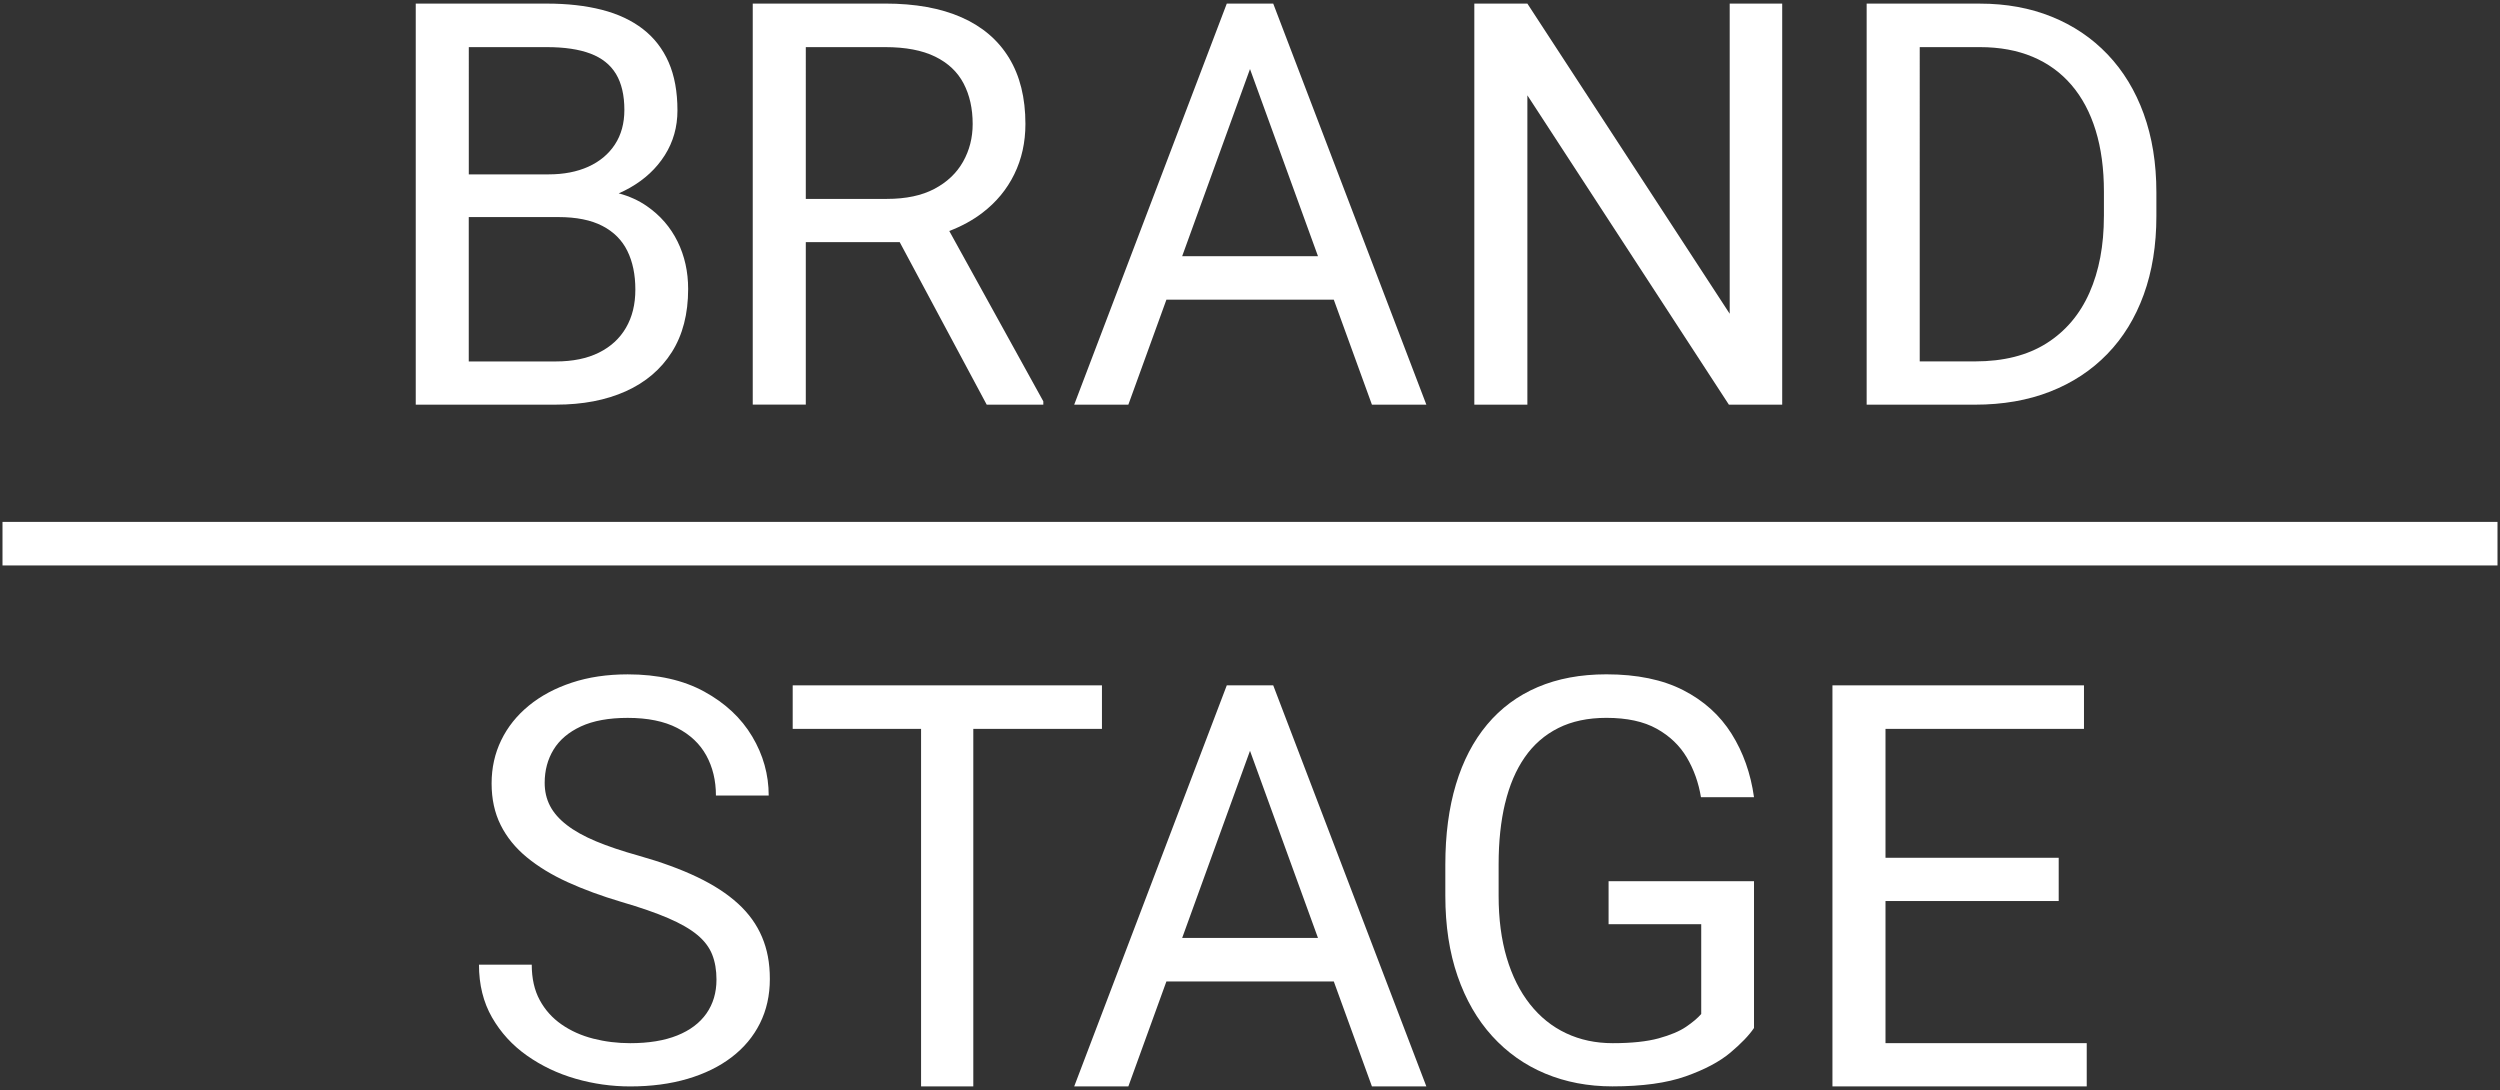
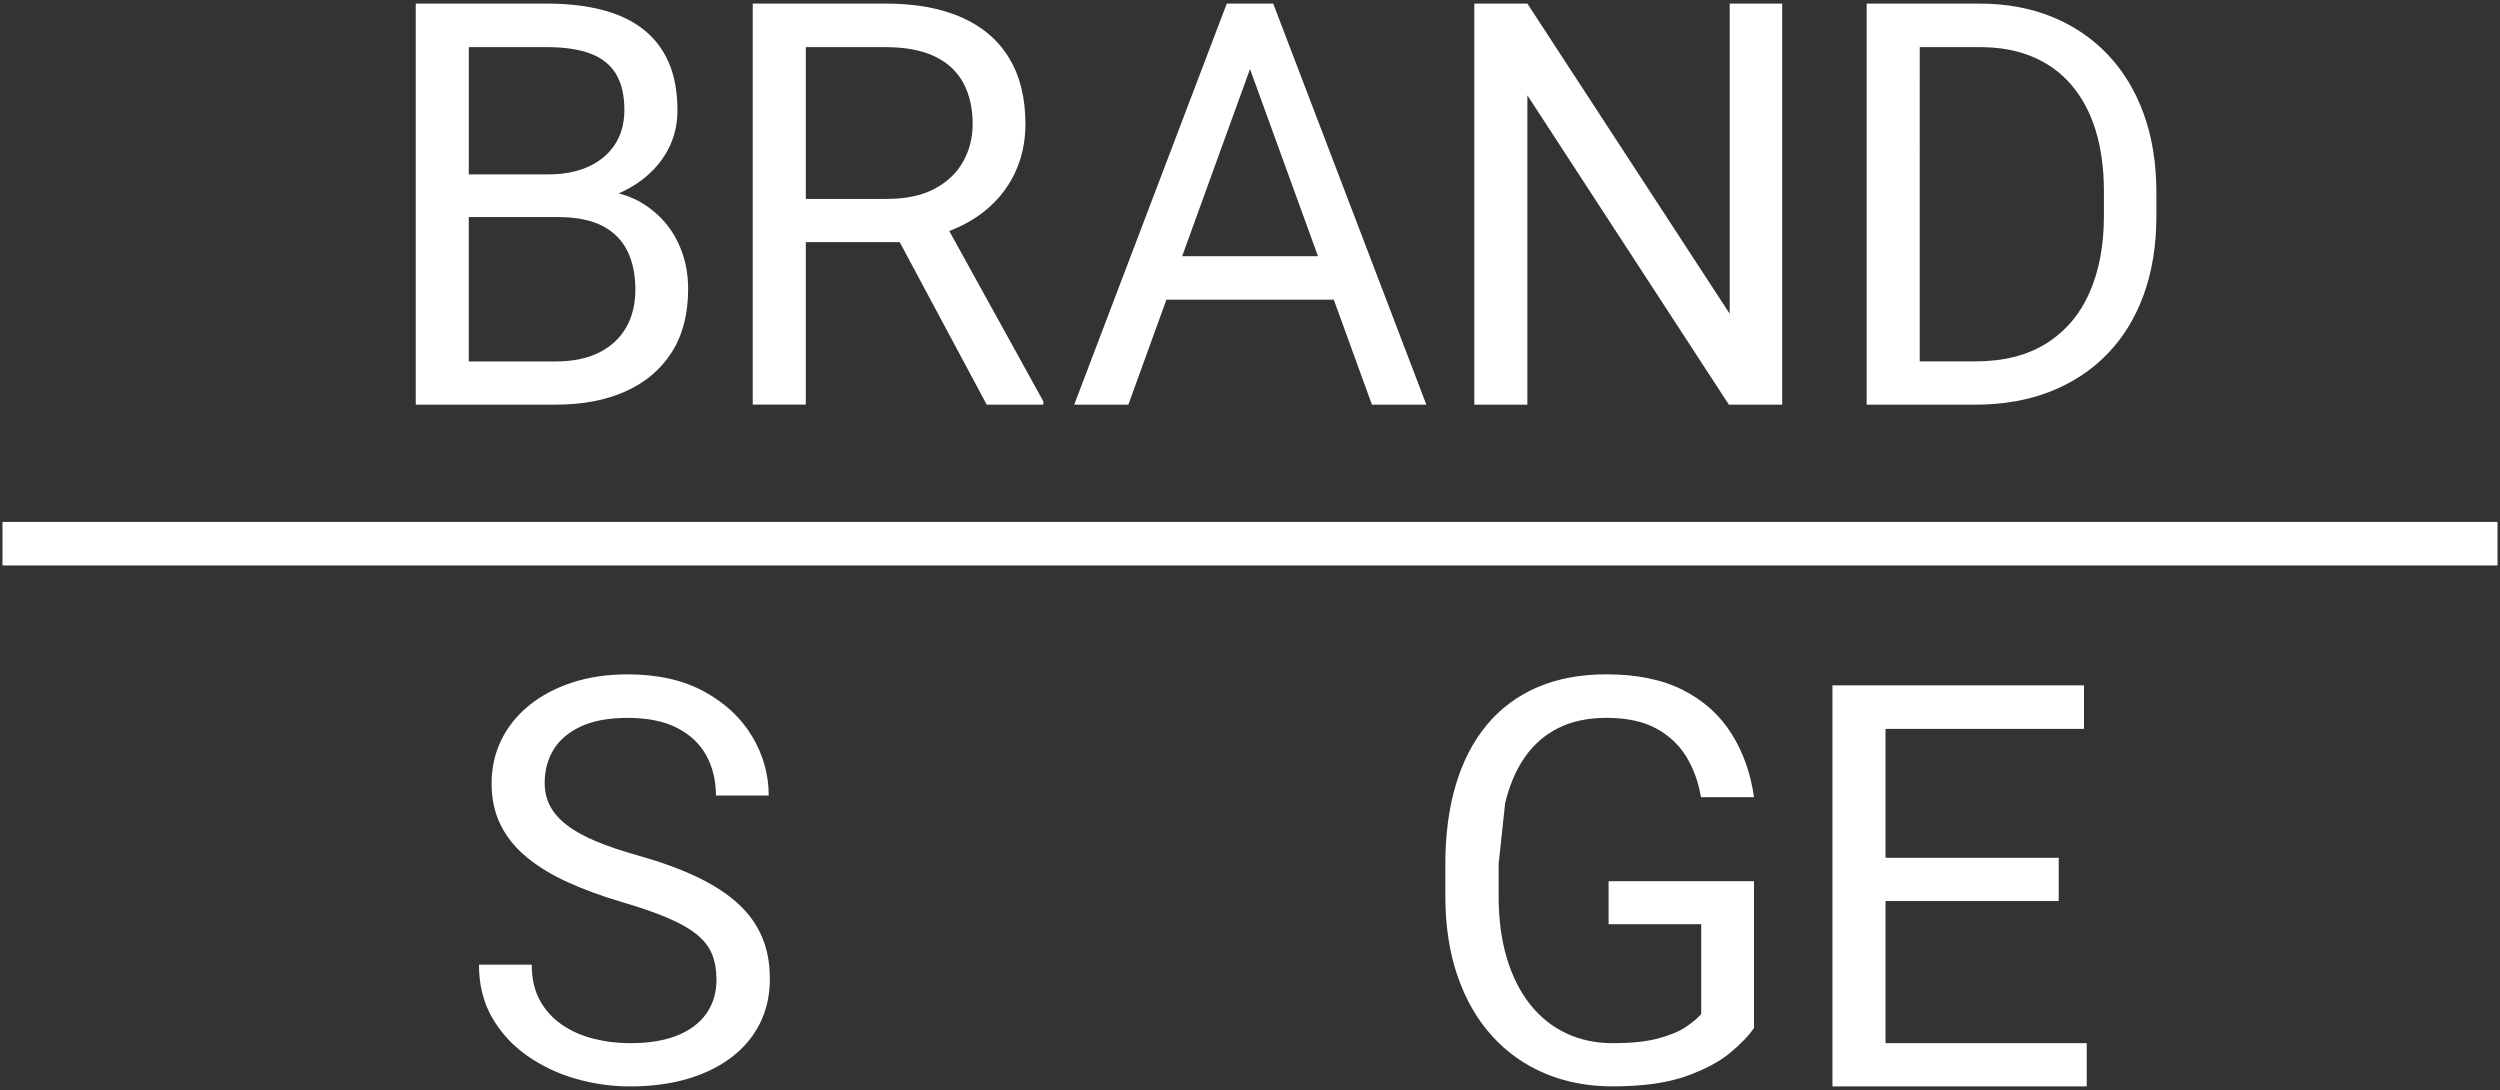
<svg xmlns="http://www.w3.org/2000/svg" id="Ebene_1" data-name="Ebene 1" viewBox="0 0 1000 436">
  <rect x="0" y="0" width="1000" height="436" fill="#333333" stroke="none" />
  <defs>
    <style> .cls-1 { fill: #fff; } </style>
  </defs>
  <polygon class="cls-1" points="754.2 417.26 754.2 360.41 823.48 360.41 823.48 343.11 754.2 343.11 754.2 291.55 833.59 291.55 833.59 274.14 732.98 274.14 732.98 434.56 834.69 434.56 834.69 417.26 754.2 417.26" />
  <polygon class="cls-1" points="610.95 38.13 691.55 161.86 712.88 161.86 712.88 1.44 691.88 1.44 691.88 125.5 610.95 1.44 589.73 1.44 589.73 161.86 610.95 161.86 610.95 38.13" />
  <path class="cls-1" d="M466.56,119.88h66.96l15.25,41.98h21.77L509.29,1.44h-18.58l-61.03,160.42h21.66l15.22-41.98ZM500,27.62l27.19,74.85h-54.32l27.13-74.85Z" />
  <path class="cls-1" d="M857.5,45.57c-3.37-9.29-8.19-17.22-14.46-23.8-6.27-6.57-13.73-11.6-22.38-15.09-8.65-3.49-18.22-5.23-28.7-5.23h-45.3v160.42h43.32c11.14,0,21.17-1.74,30.07-5.23,8.91-3.49,16.53-8.5,22.87-15.04,6.34-6.54,11.2-14.45,14.57-23.74,3.37-9.29,5.06-19.74,5.06-31.35v-9.59c0-11.6-1.69-22.05-5.06-31.35ZM841.56,86.5c0,11.68-1.92,21.87-5.77,30.57-3.85,8.7-9.58,15.46-17.21,20.27-7.63,4.81-17.15,7.22-28.59,7.22h-22.1V18.85h24.08c7.92,0,14.93,1.29,21.06,3.86,6.12,2.57,11.31,6.33,15.56,11.29,4.25,4.96,7.48,11.02,9.68,18.18,2.2,7.16,3.3,15.33,3.3,24.51v9.81Z" />
  <rect class="cls-1" x="1" y="208.76" width="998" height="17.42" />
  <path class="cls-1" d="M322.32,96.85h37.56l34.8,65.01h22.65v-1.32l-37.62-68.14c4.95-1.9,9.38-4.31,13.26-7.28,5.53-4.22,9.79-9.37,12.75-15.43,2.97-6.06,4.45-12.76,4.45-20.11,0-10.43-2.18-19.23-6.54-26.39-4.36-7.16-10.7-12.58-19.02-16.25-8.32-3.67-18.49-5.51-30.51-5.51h-53v160.42h21.22v-65.01ZM322.32,18.85h31.78c8.14,0,14.79,1.27,19.96,3.8,5.17,2.53,8.96,6.12,11.38,10.74,2.42,4.63,3.63,10.03,3.63,16.2,0,5.51-1.28,10.54-3.85,15.1-2.57,4.55-6.38,8.17-11.44,10.85-5.06,2.68-11.4,4.02-19.02,4.02h-32.44V18.85Z" />
  <path class="cls-1" d="M187.51,161.86h34.86c10.7,0,20.01-1.78,27.93-5.34,7.92-3.56,14.06-8.78,18.42-15.65,4.36-6.87,6.54-15.3,6.54-25.29,0-6.9-1.41-13.22-4.23-18.95-2.82-5.73-6.91-10.45-12.26-14.16-3.31-2.3-7.08-4.01-11.29-5.13,1.53-.66,3.01-1.39,4.42-2.19,5.97-3.38,10.65-7.73,14.02-13.06,3.37-5.33,5.06-11.29,5.06-17.9,0-7.49-1.17-13.92-3.52-19.28-2.35-5.36-5.77-9.79-10.28-13.28-4.51-3.49-9.99-6.06-16.44-7.71-6.45-1.65-13.78-2.48-21.99-2.48h-52.45v160.42h21.22ZM187.51,18.85h31.23c7.04,0,12.84.86,17.43,2.59,4.58,1.73,7.99,4.44,10.23,8.15,2.23,3.71,3.35,8.5,3.35,14.38,0,5.36-1.26,9.97-3.79,13.83-2.53,3.86-6.07,6.81-10.61,8.87-4.55,2.06-9.86,3.08-15.94,3.08h-31.89V18.85ZM187.51,86.83h35.84c7.18,0,13.05,1.18,17.59,3.53,4.55,2.35,7.88,5.69,10.01,10.03,2.13,4.33,3.19,9.48,3.19,15.43s-1.25,10.96-3.74,15.26c-2.49,4.3-6.1,7.62-10.83,9.97-4.73,2.35-10.47,3.53-17.21,3.53h-34.86v-57.73Z" />
  <path class="cls-1" d="M295.22,361.46c-4.29-3.93-9.73-7.47-16.33-10.63-6.6-3.16-14.44-6.02-23.53-8.59-6.6-1.84-12.26-3.75-16.99-5.73-4.73-1.98-8.61-4.15-11.65-6.5-3.04-2.35-5.28-4.9-6.71-7.66-1.43-2.75-2.14-5.82-2.14-9.2,0-4.99,1.19-9.44,3.57-13.33,2.38-3.89,6.03-6.98,10.94-9.26,4.91-2.27,11.14-3.41,18.69-3.41,7.99,0,14.59,1.34,19.79,4.02,5.2,2.68,9.09,6.35,11.66,11.02,2.56,4.67,3.85,10.01,3.85,16.03h21.11c0-8.37-2.2-16.25-6.6-23.63-4.4-7.38-10.8-13.37-19.19-17.96-8.39-4.59-18.6-6.89-30.62-6.89-8.21,0-15.65,1.1-22.32,3.31-6.67,2.2-12.41,5.27-17.21,9.2-4.8,3.93-8.49,8.54-11.05,13.83-2.57,5.29-3.85,11.06-3.85,17.3s1.21,11.79,3.63,16.64c2.42,4.85,5.9,9.14,10.45,12.89,4.55,3.75,10.01,7.07,16.38,9.97,6.38,2.9,13.53,5.53,21.44,7.88,7.55,2.2,13.8,4.37,18.75,6.5,4.95,2.13,8.83,4.37,11.66,6.72,2.82,2.35,4.8,4.98,5.94,7.88,1.14,2.9,1.7,6.23,1.7,9.97,0,5.22-1.34,9.73-4.01,13.55-2.68,3.82-6.58,6.76-11.71,8.81-5.13,2.06-11.4,3.08-18.8,3.08-5.13,0-10.06-.61-14.79-1.82-4.73-1.21-8.94-3.1-12.65-5.67-3.7-2.57-6.62-5.82-8.74-9.75-2.13-3.93-3.19-8.65-3.19-14.16h-21.11c0,8.01,1.74,15.04,5.22,21.1,3.48,6.06,8.14,11.15,13.97,15.26,5.83,4.11,12.32,7.2,19.46,9.26,7.15,2.06,14.42,3.08,21.83,3.08,8.43,0,16.07-1.01,22.93-3.03,6.85-2.02,12.74-4.9,17.65-8.65,4.91-3.75,8.69-8.26,11.33-13.55,2.64-5.29,3.96-11.2,3.96-17.74s-1.04-11.84-3.13-16.8c-2.09-4.96-5.28-9.4-9.57-13.33Z" />
-   <polygon class="cls-1" points="317.08 274.14 317.08 291.55 368.43 291.55 368.43 434.56 389.32 434.56 389.32 291.55 440.78 291.55 440.78 274.14 317.08 274.14" />
-   <path class="cls-1" d="M602.05,321.3c1.72-7.2,4.34-13.33,7.86-18.4,3.52-5.07,7.99-8.96,13.41-11.68,5.42-2.72,11.84-4.08,19.24-4.08,8.21,0,14.92,1.45,20.12,4.35,5.2,2.9,9.22,6.74,12.04,11.51,2.82,4.78,4.71,10.07,5.66,15.87h21.22c-1.32-9.48-4.31-17.92-8.96-25.34-4.66-7.42-11.11-13.24-19.35-17.46-8.25-4.22-18.49-6.34-30.73-6.34-10.34,0-19.5,1.71-27.49,5.12-7.99,3.41-14.73,8.41-20.23,14.98-5.5,6.58-9.66,14.56-12.48,23.96-2.82,9.4-4.23,20.09-4.23,32.06v12.45c0,11.97,1.63,22.68,4.89,32.12,3.26,9.44,7.88,17.45,13.85,24.02,5.98,6.58,13.05,11.57,21.22,14.99,8.17,3.41,17.14,5.12,26.88,5.12,11.95,0,21.72-1.34,29.3-4.02,7.59-2.68,13.54-5.84,17.87-9.47,4.32-3.64,7.48-6.92,9.46-9.86v-58.72h-58.17v17.19h37.06v35.92c-1.39,1.62-3.41,3.32-6.05,5.12-2.64,1.8-6.31,3.34-11,4.63-4.69,1.28-10.81,1.93-18.36,1.93-6.82,0-13.03-1.32-18.64-3.97-5.61-2.64-10.43-6.52-14.46-11.62-4.03-5.1-7.13-11.29-9.29-18.56-2.16-7.27-3.24-15.53-3.24-24.79v-12.67c0-9.04.86-17.15,2.58-24.35Z" />
-   <path class="cls-1" d="M509.29,274.14h-18.58l-61.03,160.42h21.66l15.22-41.98h66.96l15.25,41.98h21.77l-61.25-160.42ZM472.87,375.17l27.13-74.85,27.19,74.85h-54.32Z" />
+   <path class="cls-1" d="M602.05,321.3c1.72-7.2,4.34-13.33,7.86-18.4,3.52-5.07,7.99-8.96,13.41-11.68,5.42-2.72,11.84-4.08,19.24-4.08,8.21,0,14.92,1.45,20.12,4.35,5.2,2.9,9.22,6.74,12.04,11.51,2.82,4.78,4.71,10.07,5.66,15.87h21.22c-1.32-9.48-4.31-17.92-8.96-25.34-4.66-7.42-11.11-13.24-19.35-17.46-8.25-4.22-18.49-6.34-30.73-6.34-10.34,0-19.5,1.71-27.49,5.12-7.99,3.41-14.73,8.41-20.23,14.98-5.5,6.58-9.66,14.56-12.48,23.96-2.82,9.4-4.23,20.09-4.23,32.06v12.45c0,11.97,1.63,22.68,4.89,32.12,3.26,9.44,7.88,17.45,13.85,24.02,5.98,6.58,13.05,11.57,21.22,14.99,8.17,3.41,17.14,5.12,26.88,5.12,11.95,0,21.72-1.34,29.3-4.02,7.59-2.68,13.54-5.84,17.87-9.47,4.32-3.64,7.48-6.92,9.46-9.86v-58.72h-58.17v17.19h37.06v35.92c-1.39,1.62-3.41,3.32-6.05,5.12-2.64,1.8-6.31,3.34-11,4.63-4.69,1.28-10.81,1.93-18.36,1.93-6.82,0-13.03-1.32-18.64-3.97-5.61-2.64-10.43-6.52-14.46-11.62-4.03-5.1-7.13-11.29-9.29-18.56-2.16-7.27-3.24-15.53-3.24-24.79v-12.67Z" />
</svg>